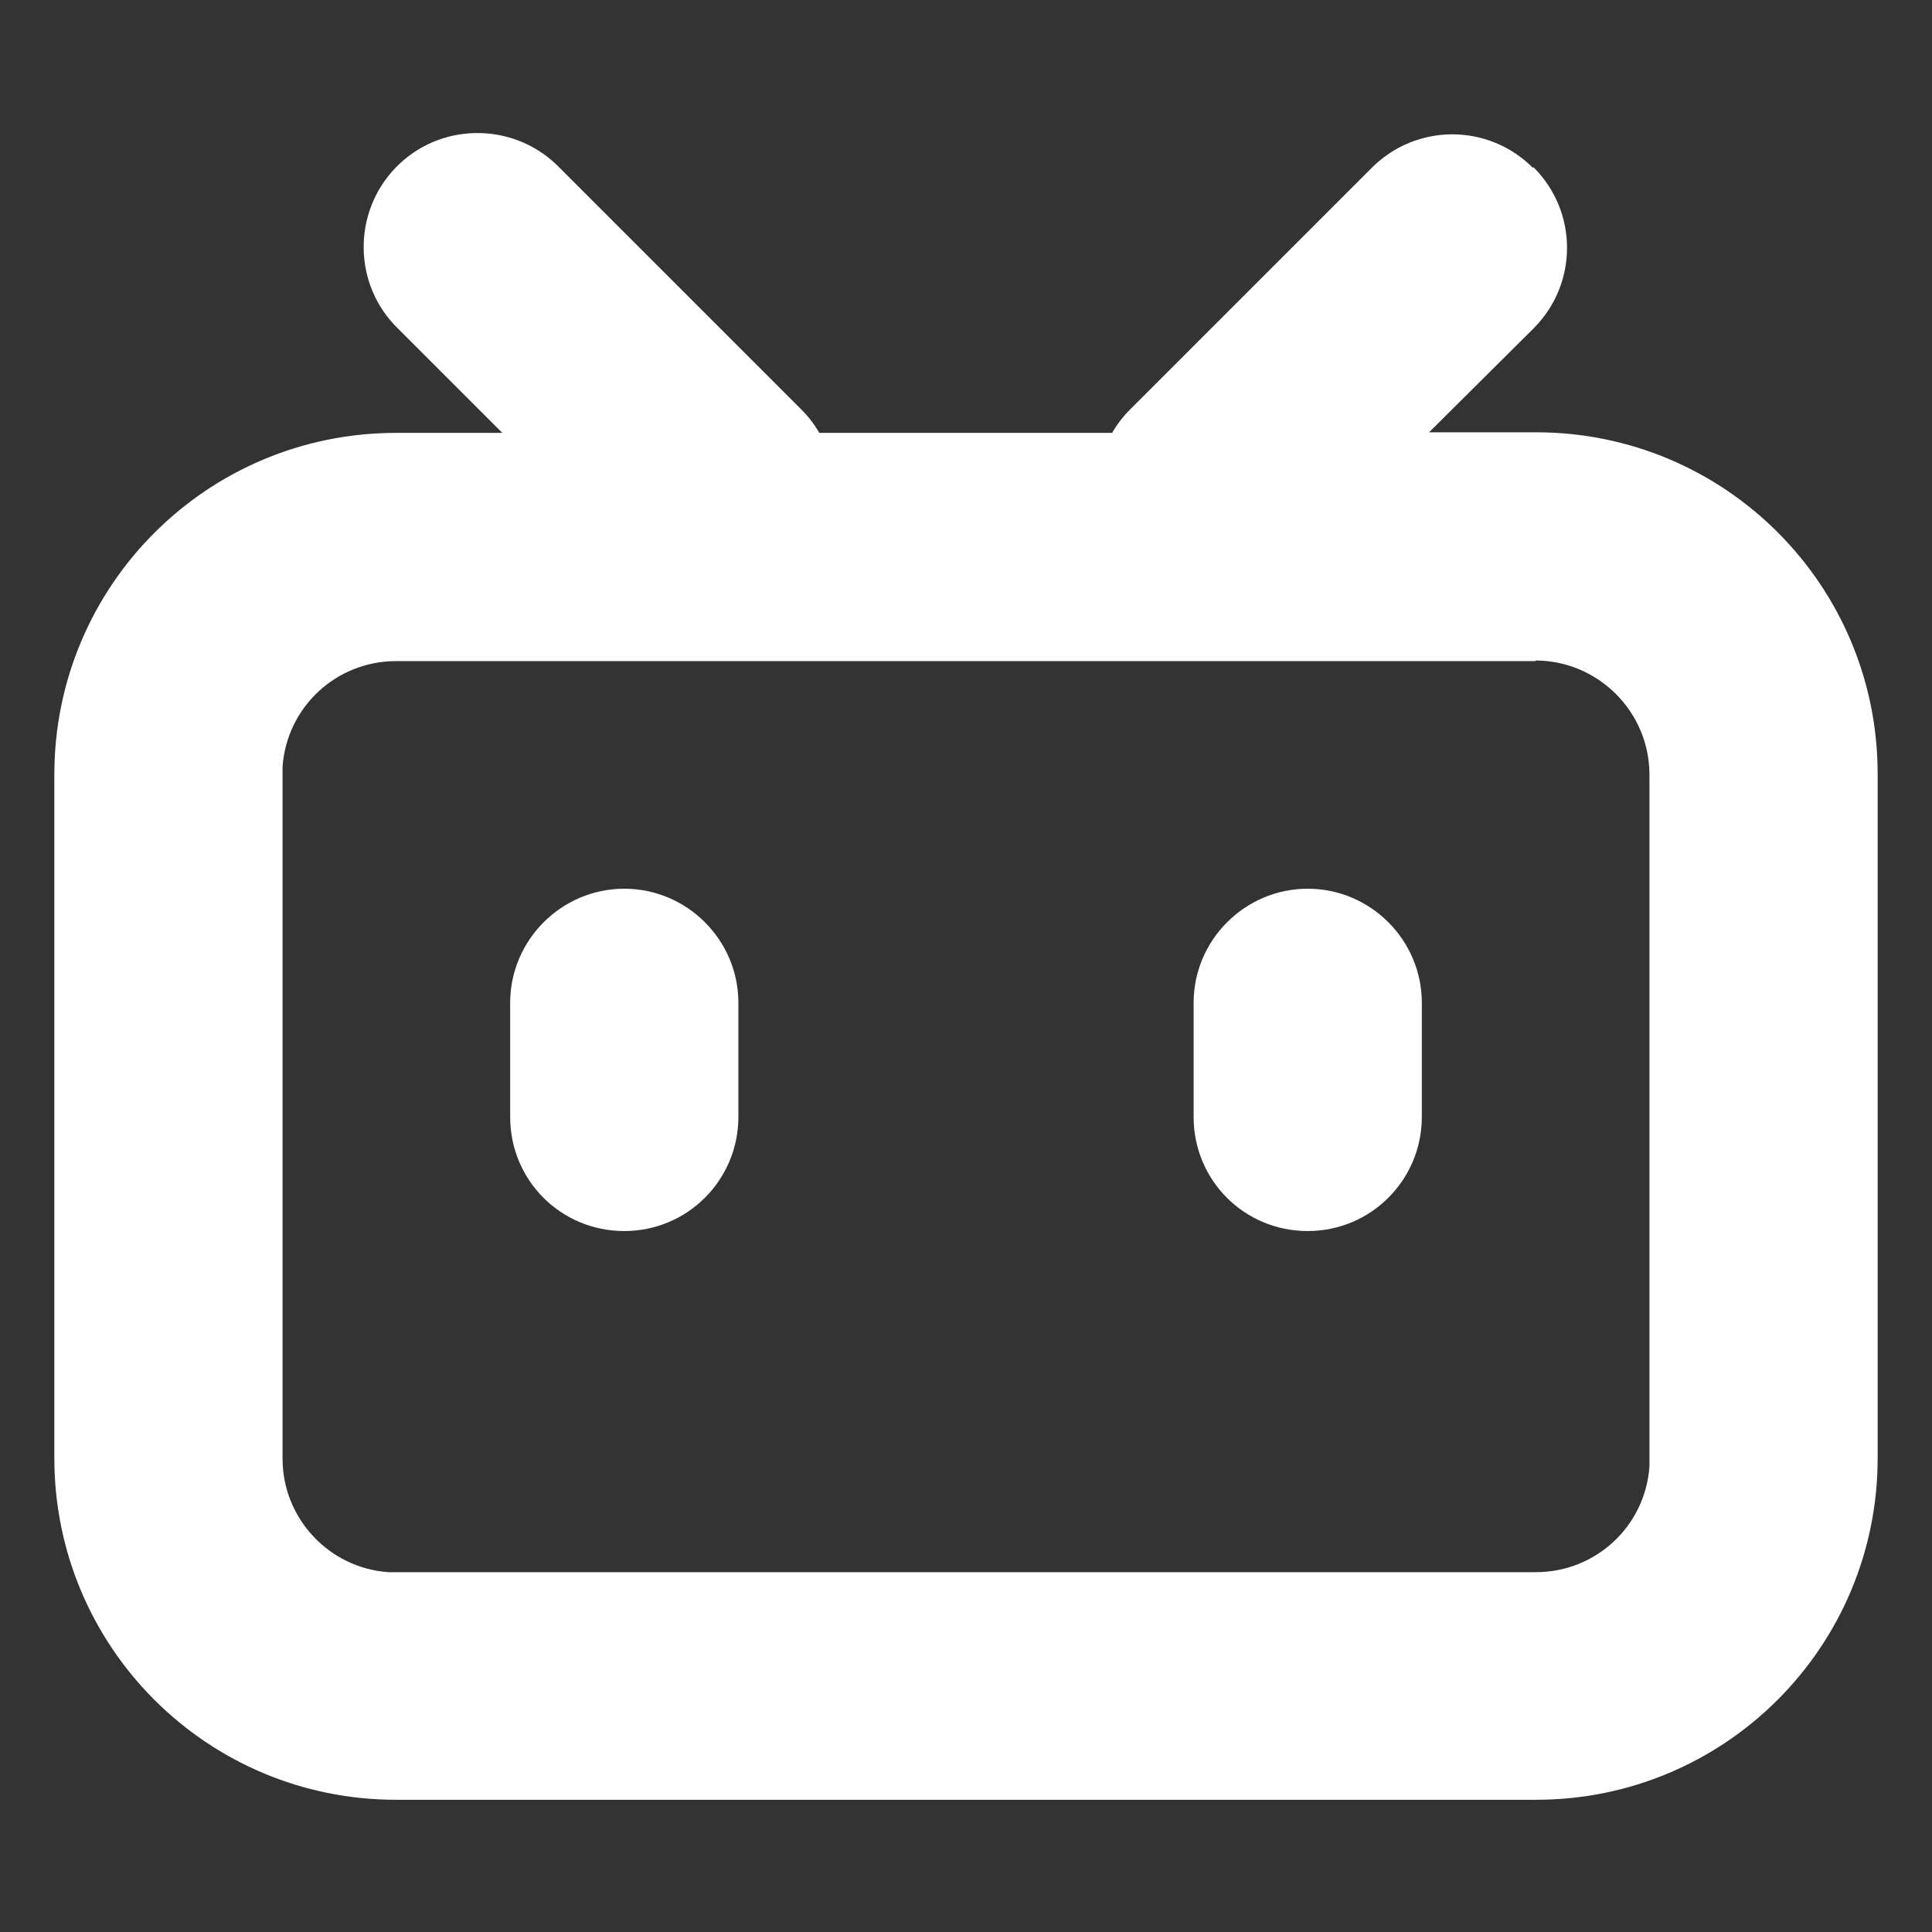
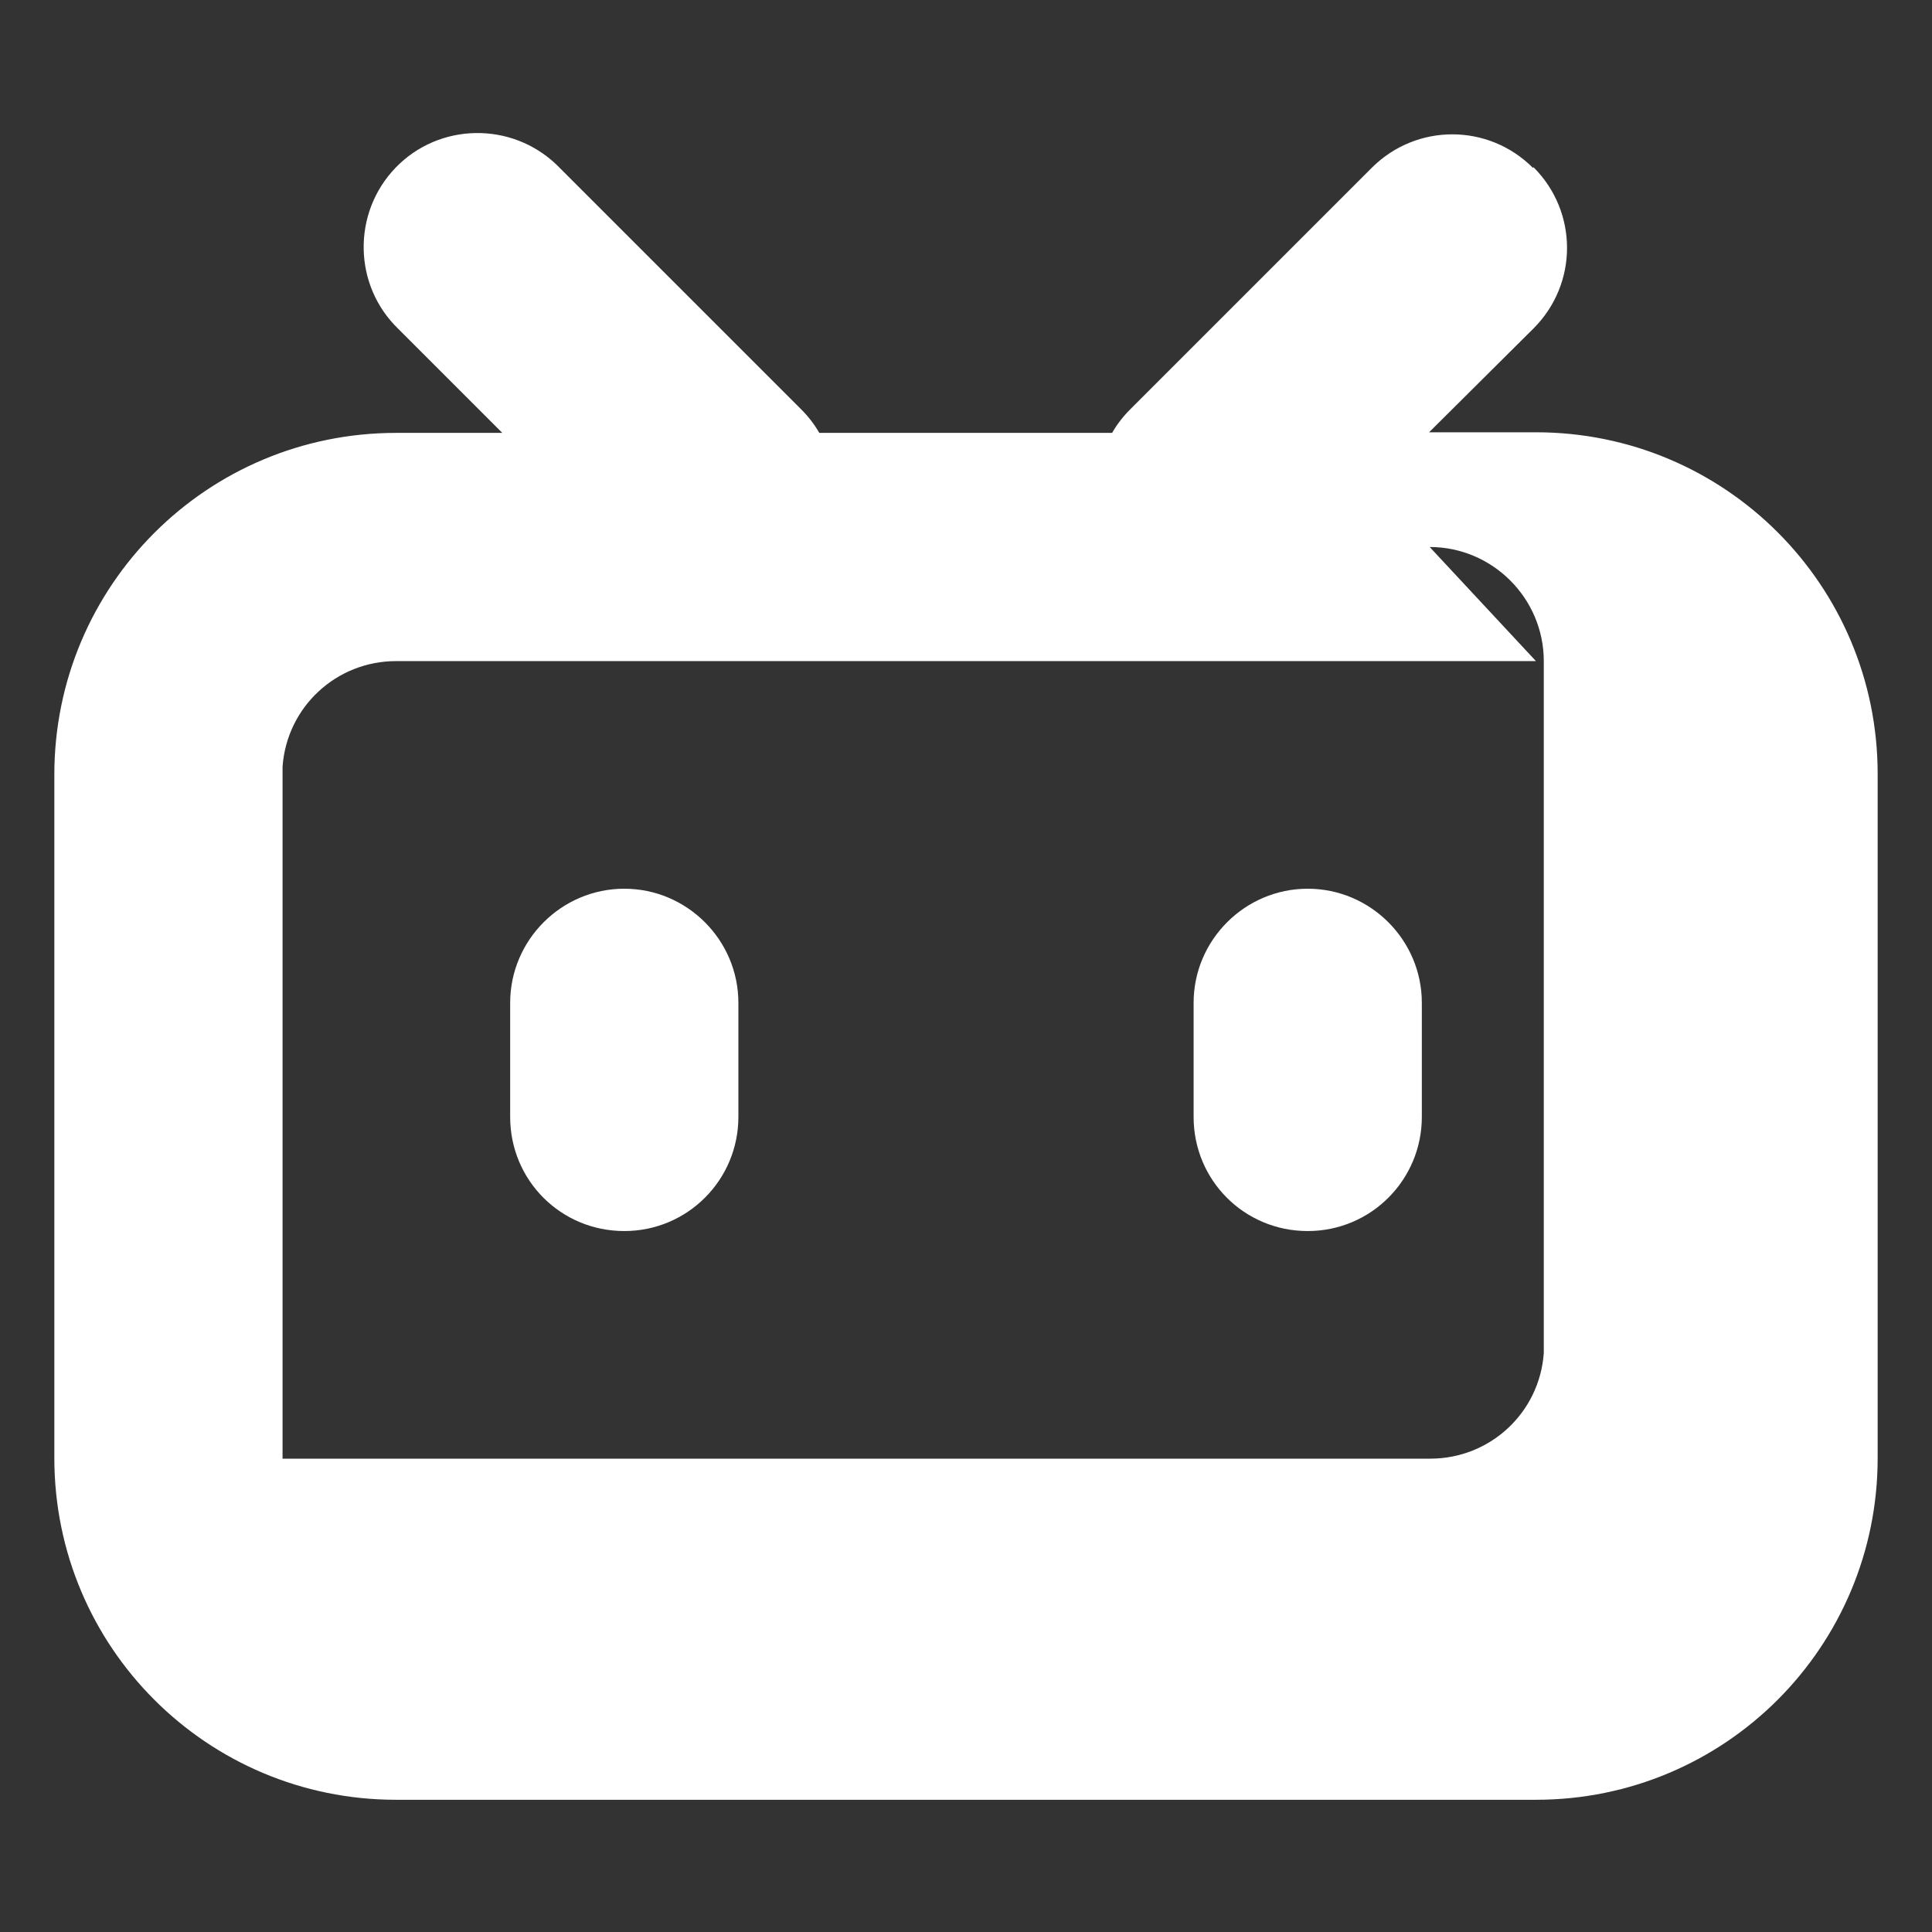
<svg xmlns="http://www.w3.org/2000/svg" id="Layer_1" version="1.1" viewBox="0 0 32 32">
  <rect x="0" y="0" width="32" height="32" fill="#333333" stroke="none" />
  <defs>
    <style>
      .st0 {
        fill: #fff;
      }
    </style>
  </defs>
-   <path class="st0" d="M25.4,2.77c.74.74.74,1.93,0,2.67,0,0,0,0,0,0l-1.73,1.72h1.77c3.13,0,5.66,2.53,5.66,5.66h0v11.33c0,3.13-2.53,5.66-5.66,5.66H6.56c-3.13,0-5.66-2.53-5.66-5.66h0v-11.32c0-3.13,2.53-5.66,5.66-5.66h1.76l-1.72-1.72c-.75-.72-.77-1.92-.05-2.67.72-.75,1.92-.77,2.67-.05.02.02.03.03.05.05l4,4c.12.12.22.25.3.39h4.85c.08-.14.18-.27.3-.39l4-4c.74-.74,1.93-.74,2.67,0,0,0,0,0,0,0h0ZM25.44,10.95H6.56c-.99,0-1.81.76-1.88,1.75v.14s0,11.32,0,11.32c0,.99.77,1.81,1.75,1.88h.14s18.87,0,18.87,0c.99,0,1.81-.76,1.88-1.75v-.14s0-11.32,0-11.32c0-1.04-.85-1.89-1.89-1.89h0ZM10.34,14.72c1.04,0,1.89.85,1.89,1.89v1.89c0,1.04-.84,1.89-1.89,1.89s-1.89-.84-1.89-1.89v-1.89c0-1.04.85-1.89,1.89-1.89ZM21.66,14.72c1.04,0,1.89.85,1.89,1.89v1.89c0,1.04-.84,1.89-1.89,1.89s-1.89-.84-1.89-1.89v-1.89c0-1.04.85-1.89,1.89-1.89Z" />
+   <path class="st0" d="M25.4,2.77c.74.74.74,1.93,0,2.67,0,0,0,0,0,0l-1.73,1.72h1.77c3.13,0,5.66,2.53,5.66,5.66h0v11.33c0,3.13-2.53,5.66-5.66,5.66H6.56c-3.13,0-5.66-2.53-5.66-5.66h0v-11.32c0-3.13,2.53-5.66,5.66-5.66h1.76l-1.72-1.72c-.75-.72-.77-1.92-.05-2.67.72-.75,1.92-.77,2.67-.05.02.02.03.03.05.05l4,4c.12.12.22.25.3.39h4.85c.08-.14.18-.27.3-.39l4-4c.74-.74,1.93-.74,2.67,0,0,0,0,0,0,0h0ZM25.44,10.95H6.56c-.99,0-1.81.76-1.88,1.75v.14s0,11.32,0,11.32h.14s18.87,0,18.87,0c.99,0,1.81-.76,1.88-1.75v-.14s0-11.32,0-11.32c0-1.04-.85-1.89-1.89-1.89h0ZM10.34,14.72c1.04,0,1.89.85,1.89,1.89v1.89c0,1.04-.84,1.89-1.89,1.89s-1.89-.84-1.89-1.89v-1.89c0-1.04.85-1.89,1.89-1.89ZM21.66,14.72c1.04,0,1.89.85,1.89,1.89v1.89c0,1.04-.84,1.89-1.89,1.89s-1.89-.84-1.89-1.89v-1.89c0-1.04.85-1.89,1.89-1.89Z" />
</svg>